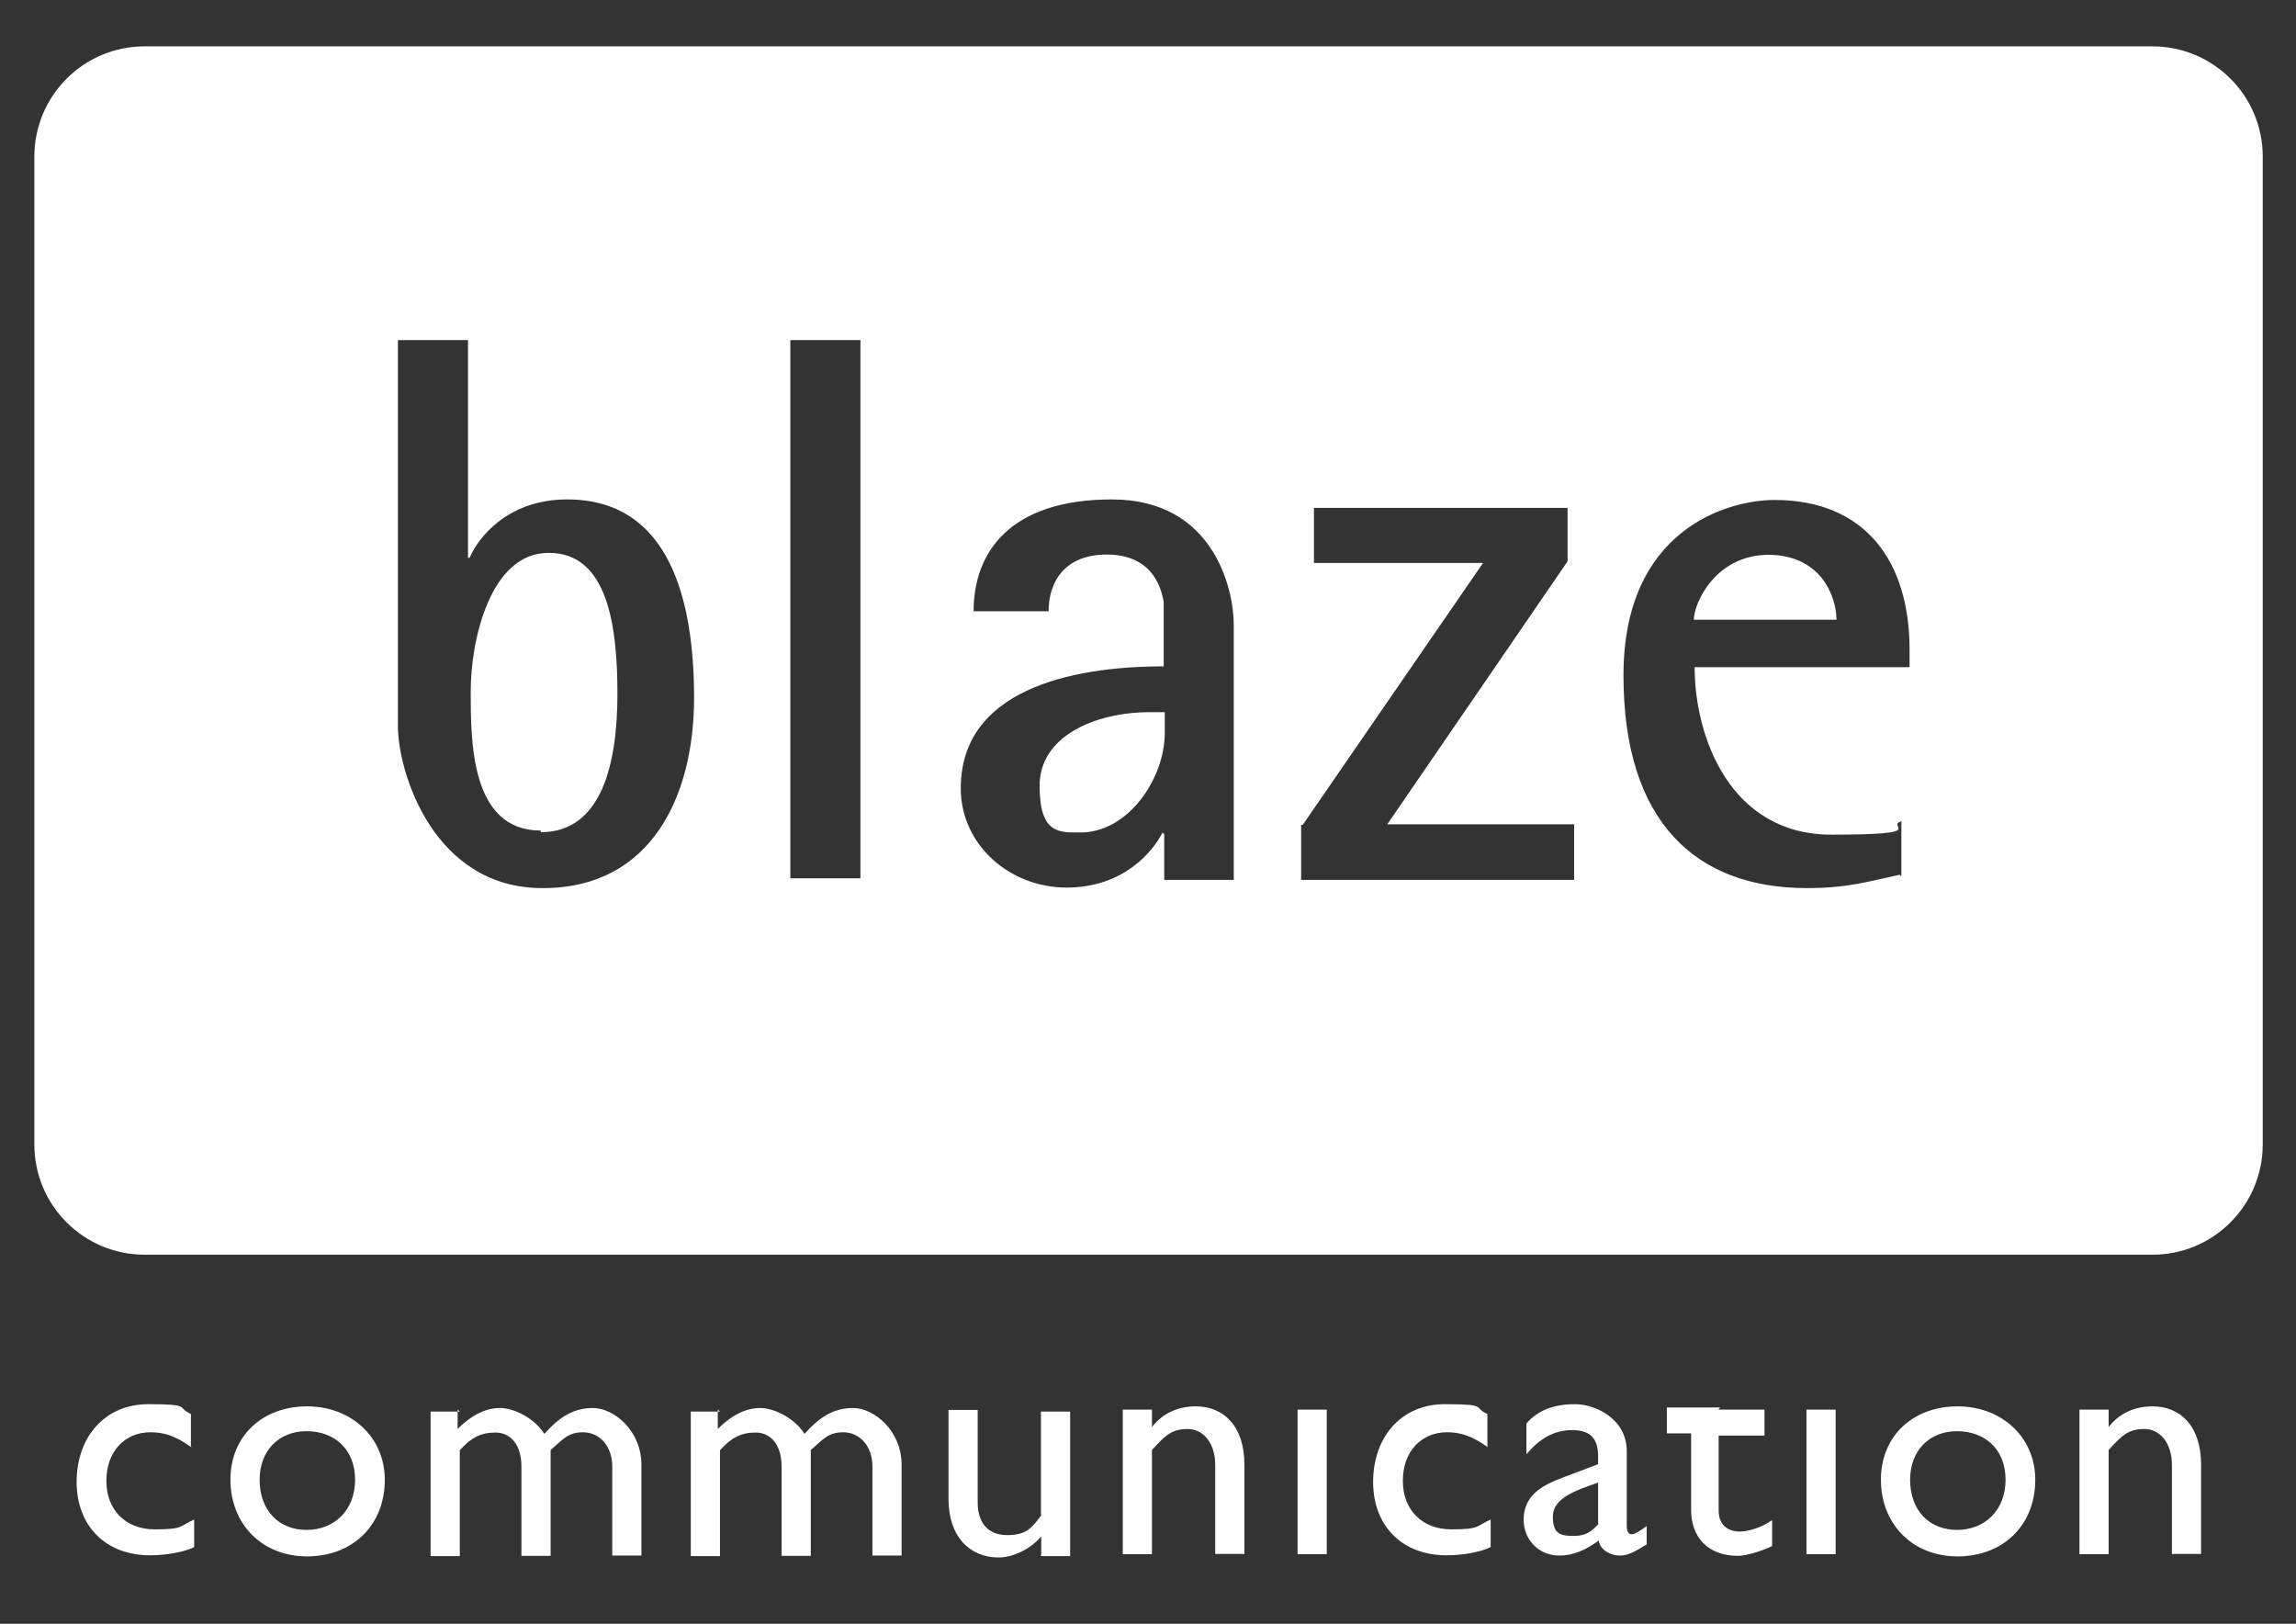
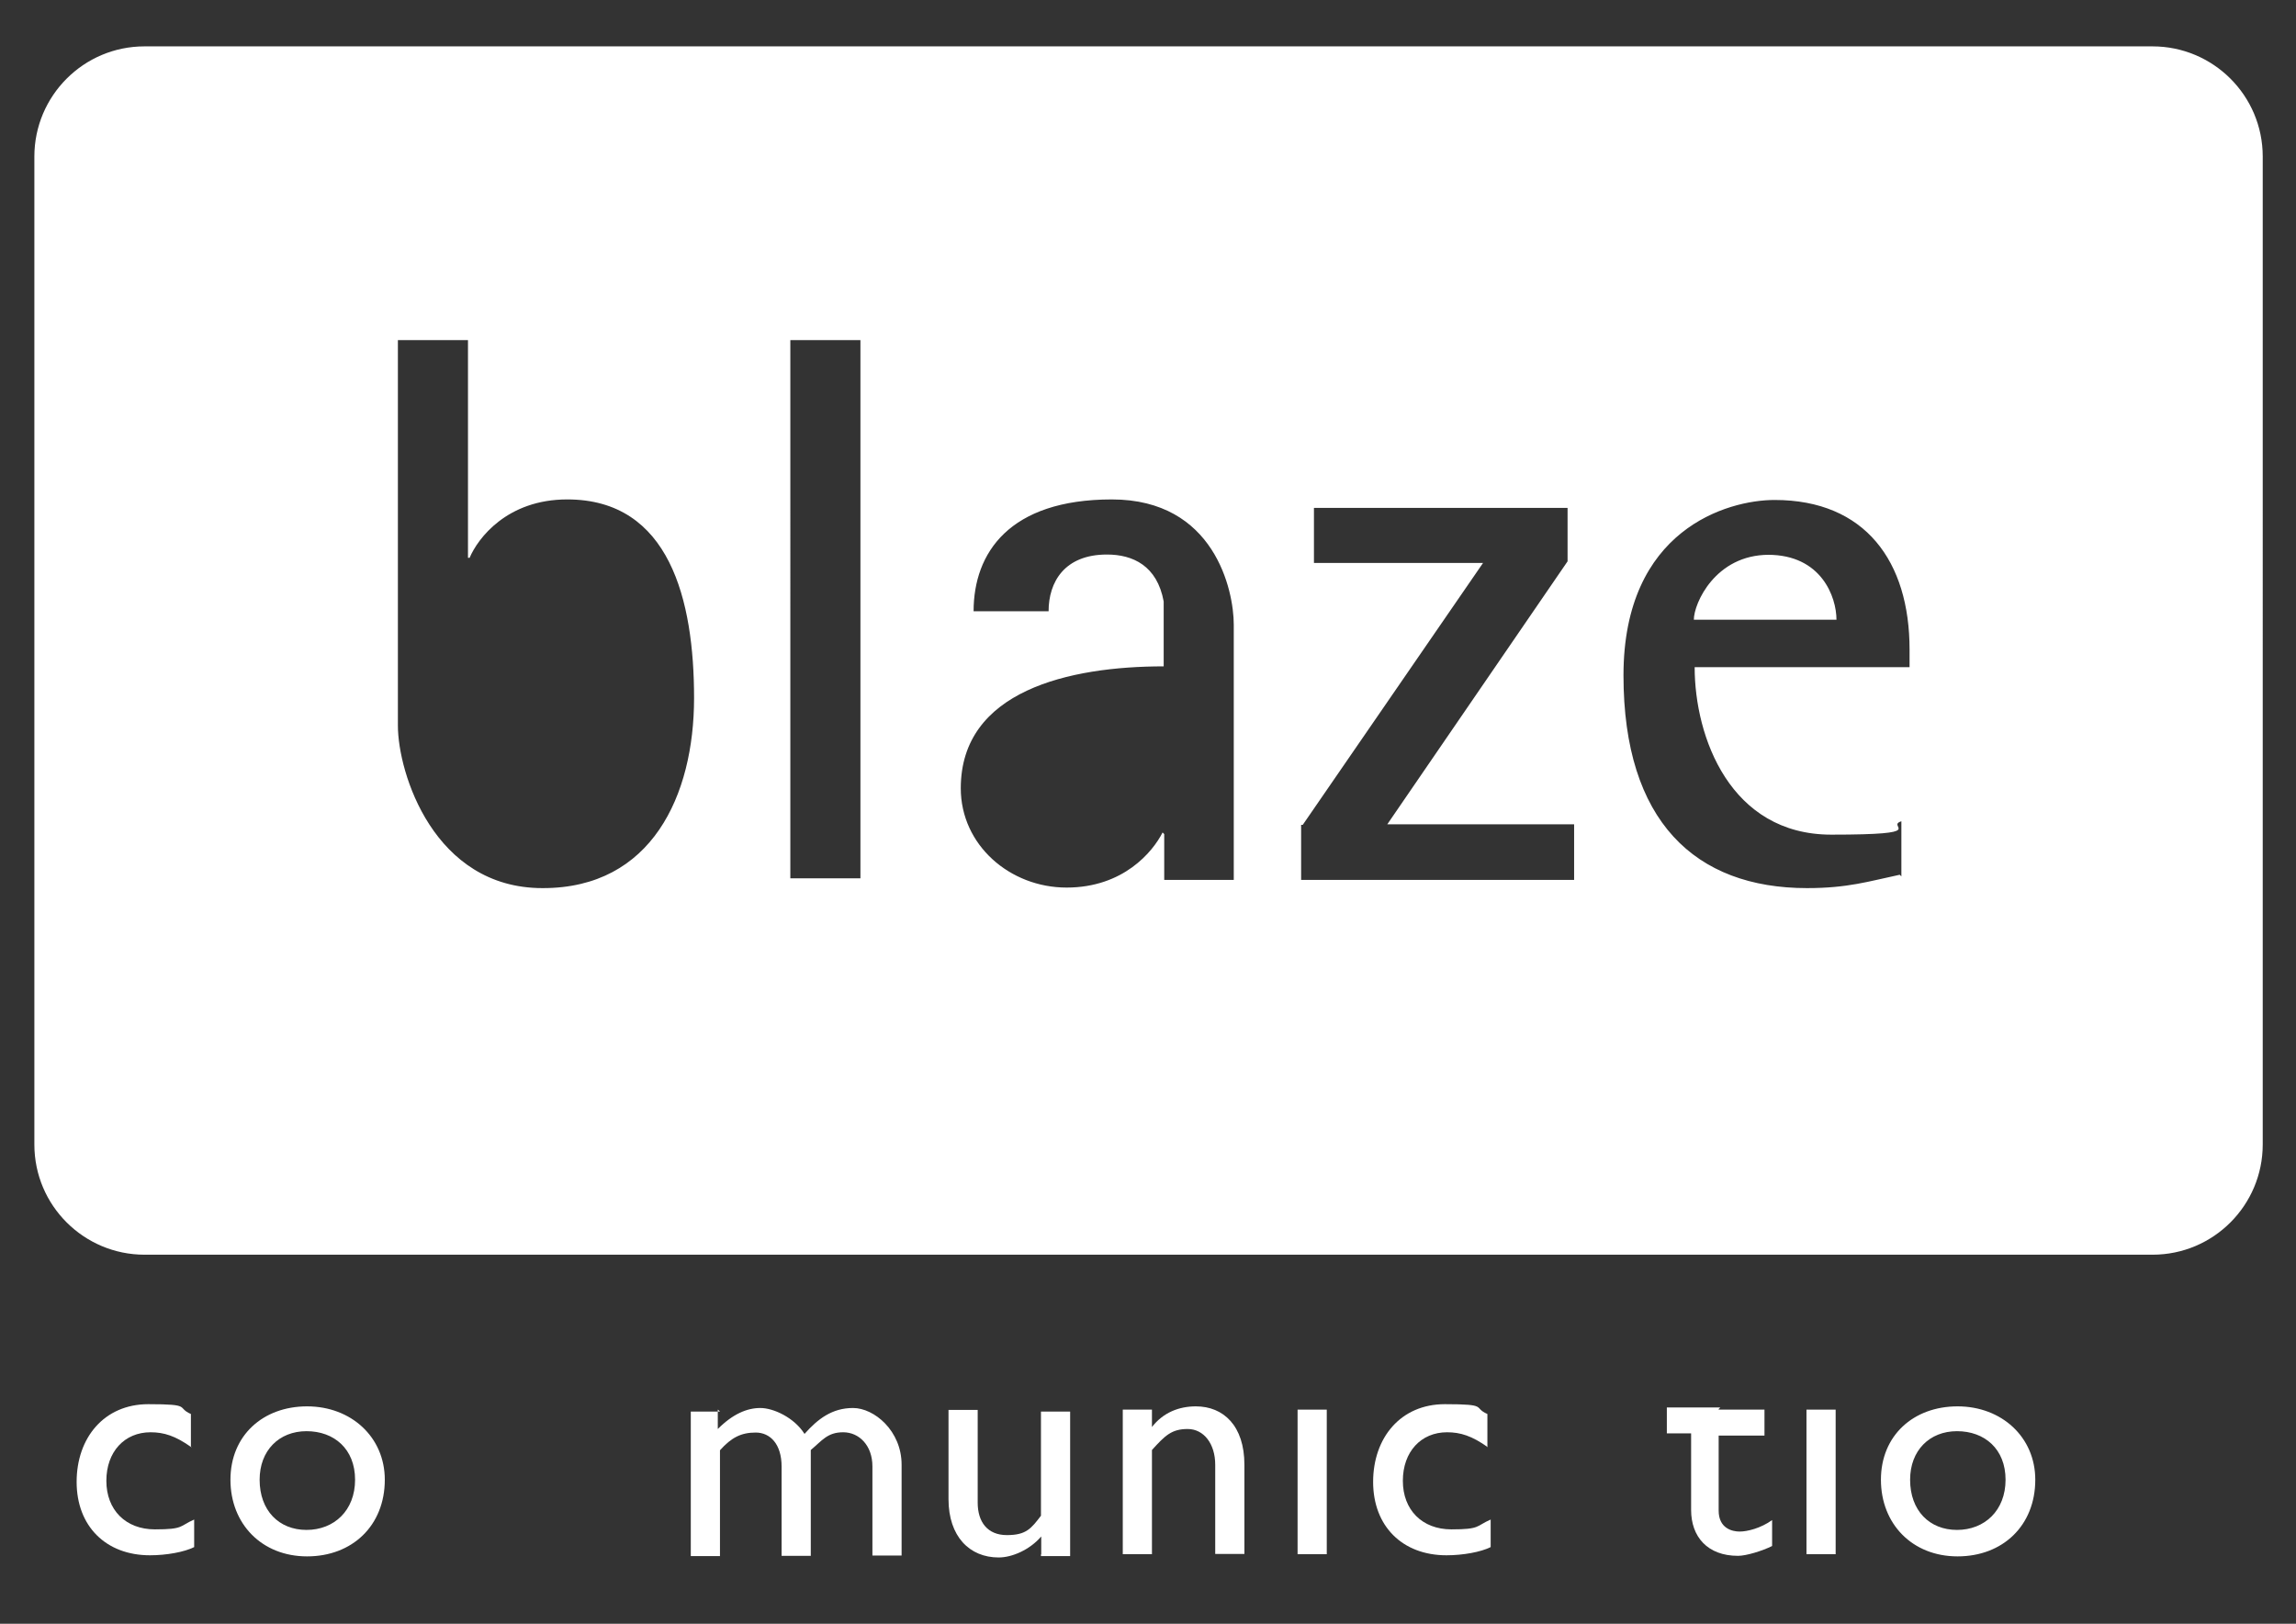
<svg xmlns="http://www.w3.org/2000/svg" id="Layer_1" version="1.1" viewBox="0 0 841.9 595.3">
  <rect x="0" y="0" width="841.9" height="595.3" fill="#333333" stroke="none" />
  <defs>
    <style>
      .st0 {
        fill: #fff;
      }
    </style>
  </defs>
  <g>
    <path class="st0" d="M648.6,203.4c-19.6,0-27.5,17.8-27.5,23.8h52.3c0-8.3-5.5-23.8-25.1-23.8h.2Z" />
-     <path class="st0" d="M201.1,202.7c-21.4,0-28.5,32.1-28.5,50.7s0,51.1,25.7,51.1v.6c22.6,0,28.1-25.7,28.1-50.7s-3.6-51.7-25.1-51.7h-.2Z" />
    <path class="st0" d="M789.3,17H53c-22.4,0-40.4,18.2-40.4,40.4v362.2c0,22.4,18.2,40.4,40.4,40.4h736.3c22.4,0,40.4-18.2,40.4-40.4V57.4c0-22.4-18.2-40.4-40.4-40.4h0ZM198.9,325.6c-39.8,0-53-42.2-53-59.6V124.7h25.7v79.8h.6c3-7.1,13.7-21.4,35.8-21.4,37.6,0,46.5,37,46.5,72.8s-15.6,69.7-55.4,69.7h-.2ZM315.5,322h-25.7V124.7h25.7v197.3ZM452.6,322.6h-25.7v-16.8l-.6-.6c-3.6,7.1-14.4,20.2-35.2,20.2s-38.8-15.6-38.8-36.4c0-35.8,39.8-44.7,74.4-44.7v-23.8c-2.4-13.1-11.3-17.2-20.8-17.2-15.6,0-21.4,10.1-21.4,20.8h-27.5c0-21.4,13.1-41,50.7-41s44.7,33.3,44.7,45.9v93.6h.2ZM577.1,322.6h-100v-20.2h.6l66.1-96h-62v-20.2h93v19.6l-66.1,96.4h68.5v20.4ZM700,244.6h-78.6c0,25.7,13.1,61.4,50.1,61.4s19.6-3,25.7-4.9v20.2l-.6-.6c-11.3,2.4-19,4.9-34,4.9-41,0-67.3-24.5-67.3-78s38.2-64.3,55.4-64.3c33.3,0,49.5,22.6,49.5,54.8v6.5h-.2Z" />
-     <path class="st0" d="M381.2,288c0,17.8,7.1,17.2,15,17.2,17.8,0,30.9-20.2,30.9-36.4v-7.7h-5.5c-20.2,0-40.4,8.9-40.4,26.9h0Z" />
  </g>
  <g>
    <path class="st0" d="M70.2,530.6c-5.9-4.2-10.1-5.5-15-5.5-9.5,0-16.2,7.1-16.2,17.8s7.1,17.8,17.8,17.8,8.9-1.2,14.4-3.6v10.1c-3.6,1.8-10.1,3-16.2,3-16.2,0-26.9-10.7-26.9-26.9s10.1-28.5,26.3-28.5,10.1,1.2,15.6,3.6v11.9l.2.2Z" />
    <path class="st0" d="M141.1,542.5c0,16.8-11.9,28.1-28.5,28.1s-28.1-11.9-28.1-28.1,11.9-26.9,28.1-26.9,28.5,11.3,28.5,26.9ZM95.2,542.5c0,11.3,7.1,18.4,17.2,18.4s17.8-7.1,17.8-18.4-7.7-17.8-17.8-17.8-17.2,7.1-17.2,17.8Z" />
-     <path class="st0" d="M167.8,516.8v7.1c5.5-5.5,10.7-7.7,15.6-7.7s12.5,3.6,16.2,9.5c4.9-5.5,10.1-9.5,17.8-9.5s17.8,8.3,17.8,20.8v33.3h-10.7v-32.7c0-7.7-4.9-12.5-10.7-12.5s-7.7,3-11.9,6.5v38.8h-10.7v-32.7c0-8.3-4.2-12.5-9.5-12.5s-8.9,1.8-13.1,6.5v38.8h-10.7v-53h10.7l-.6-.6h0Z" />
    <path class="st0" d="M263.2,516.8v7.1c5.5-5.5,10.7-7.7,15.6-7.7s12.5,3.6,16.2,9.5c4.9-5.5,10.1-9.5,17.8-9.5s17.8,8.3,17.8,20.8v33.3h-10.7v-32.7c0-7.7-4.9-12.5-10.7-12.5s-7.7,3-11.9,6.5v38.8h-10.7v-32.7c0-8.3-4.2-12.5-9.5-12.5s-8.9,1.8-13.1,6.5v38.8h-10.7v-53h10.7l-.6-.6h0Z" />
    <path class="st0" d="M381.8,569.8v-6.5c-4.2,4.9-10.7,7.7-15.6,7.7-10.7,0-18.4-7.7-18.4-21.4v-32.7h10.7v34c0,7.1,3.6,11.9,10.7,11.9s8.9-2.4,12.5-7.1v-38.2h10.7v53h-10.7v-.6h0Z" />
    <path class="st0" d="M422.3,523.3h0c4.2-5.5,10.1-7.7,16.2-7.7,10.1,0,17.8,7.1,17.8,21.4v32.7h-10.7v-32.7c0-7.7-4.2-13.1-10.1-13.1s-8.3,2.4-13.1,7.7v38.2h-10.7v-53h10.7v7.1-.6Z" />
    <path class="st0" d="M486.5,569.8h-10.7v-53h10.7v53Z" />
-     <path class="st0" d="M545.6,530.6c-5.9-4.2-10.1-5.5-15-5.5-9.5,0-16.2,7.1-16.2,17.8s7.1,17.8,17.8,17.8,8.9-1.2,14.4-3.6v10.1c-3.6,1.8-10.1,3-16.2,3-16.2,0-26.9-10.7-26.9-26.9s10.1-28.5,26.3-28.5,10.1,1.2,15.6,3.6v11.9l.2.2Z" />
-     <path class="st0" d="M604,566.1c-4.9,3-7.1,4.2-10.1,4.2s-7.1-1.8-7.7-5.5c-4.9,3.6-9.5,5.5-14.4,5.5-7.7,0-13.1-5.9-13.1-13.1,0-10.7,9.5-13.7,17.8-16.8l9.5-3.6v-3c0-6.5-3-9.5-9.5-9.5s-11.9,3-16.8,8.9v-11.3c4.2-4.9,10.1-7.1,17.8-7.1s19,5.5,19,17.2v27.5c0,1.8.6,3,1.8,3s3-1.2,5.5-3v6.5l.2.2ZM586.2,543.5c-8.9,3-16.8,5.9-16.8,12.5s3,7.1,7.7,7.1,6.5-1.8,8.9-4.2v-15.6l.2.2Z" />
+     <path class="st0" d="M545.6,530.6c-5.9-4.2-10.1-5.5-15-5.5-9.5,0-16.2,7.1-16.2,17.8s7.1,17.8,17.8,17.8,8.9-1.2,14.4-3.6v10.1c-3.6,1.8-10.1,3-16.2,3-16.2,0-26.9-10.7-26.9-26.9s10.1-28.5,26.3-28.5,10.1,1.2,15.6,3.6v11.9Z" />
    <path class="st0" d="M630.2,516.8h16.8v9.5h-16.8v27.5c0,6.5,4.9,7.7,7.7,7.7s7.7-1.2,11.9-4.2v9.5c-3.6,1.8-9.5,3.6-12.5,3.6-11.3,0-17.2-7.1-17.2-16.8v-28.1h-8.9v-9.5h19.6l-.6.6v.2Z" />
    <path class="st0" d="M673.1,569.8h-10.7v-53h10.7v53Z" />
    <path class="st0" d="M746.3,542.5c0,16.8-11.9,28.1-28.5,28.1s-28.1-11.9-28.1-28.1,11.9-26.9,28.1-26.9,28.5,11.3,28.5,26.9ZM700.4,542.5c0,11.3,7.1,18.4,17.2,18.4s17.8-7.1,17.8-18.4-7.7-17.8-17.8-17.8-17.2,7.1-17.2,17.8Z" />
-     <path class="st0" d="M773.1,523.3h0c4.2-5.5,10.1-7.7,16.2-7.7,10.1,0,17.8,7.1,17.8,21.4v32.7h-10.7v-32.7c0-7.7-4.2-13.1-10.1-13.1s-8.3,2.4-13.1,7.7v38.2h-10.7v-53h10.7v7.1-.6Z" />
  </g>
</svg>